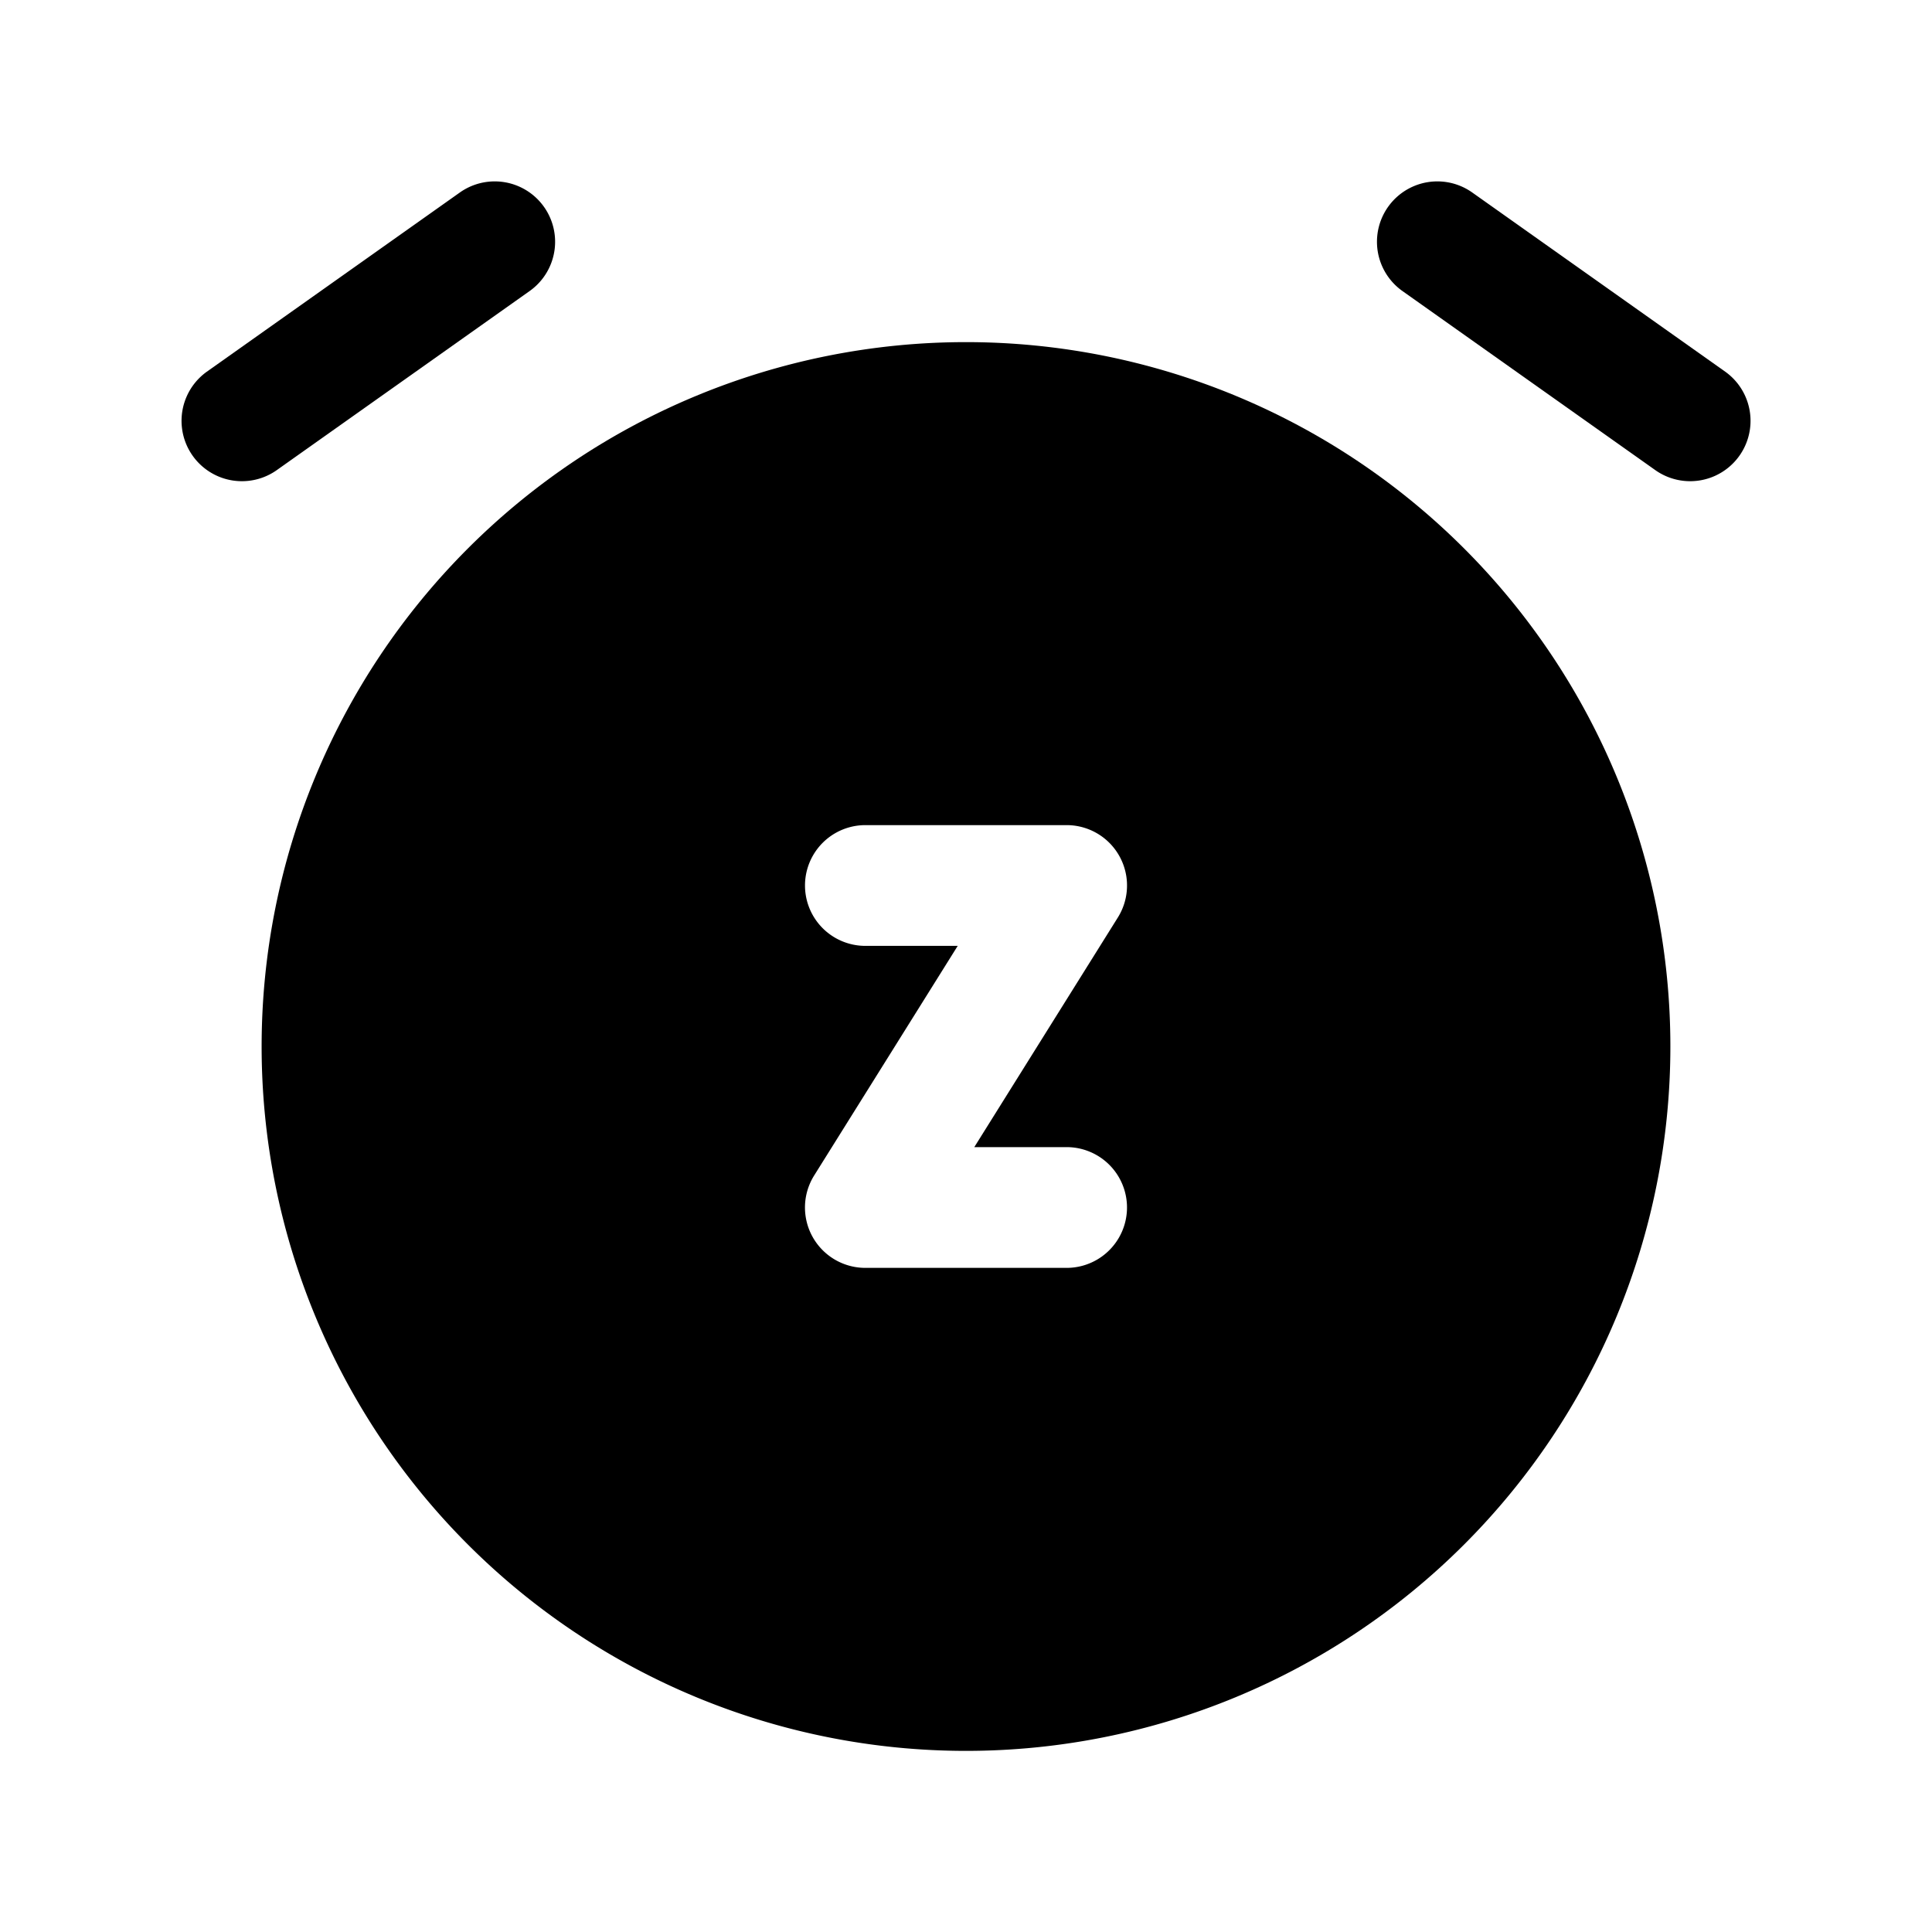
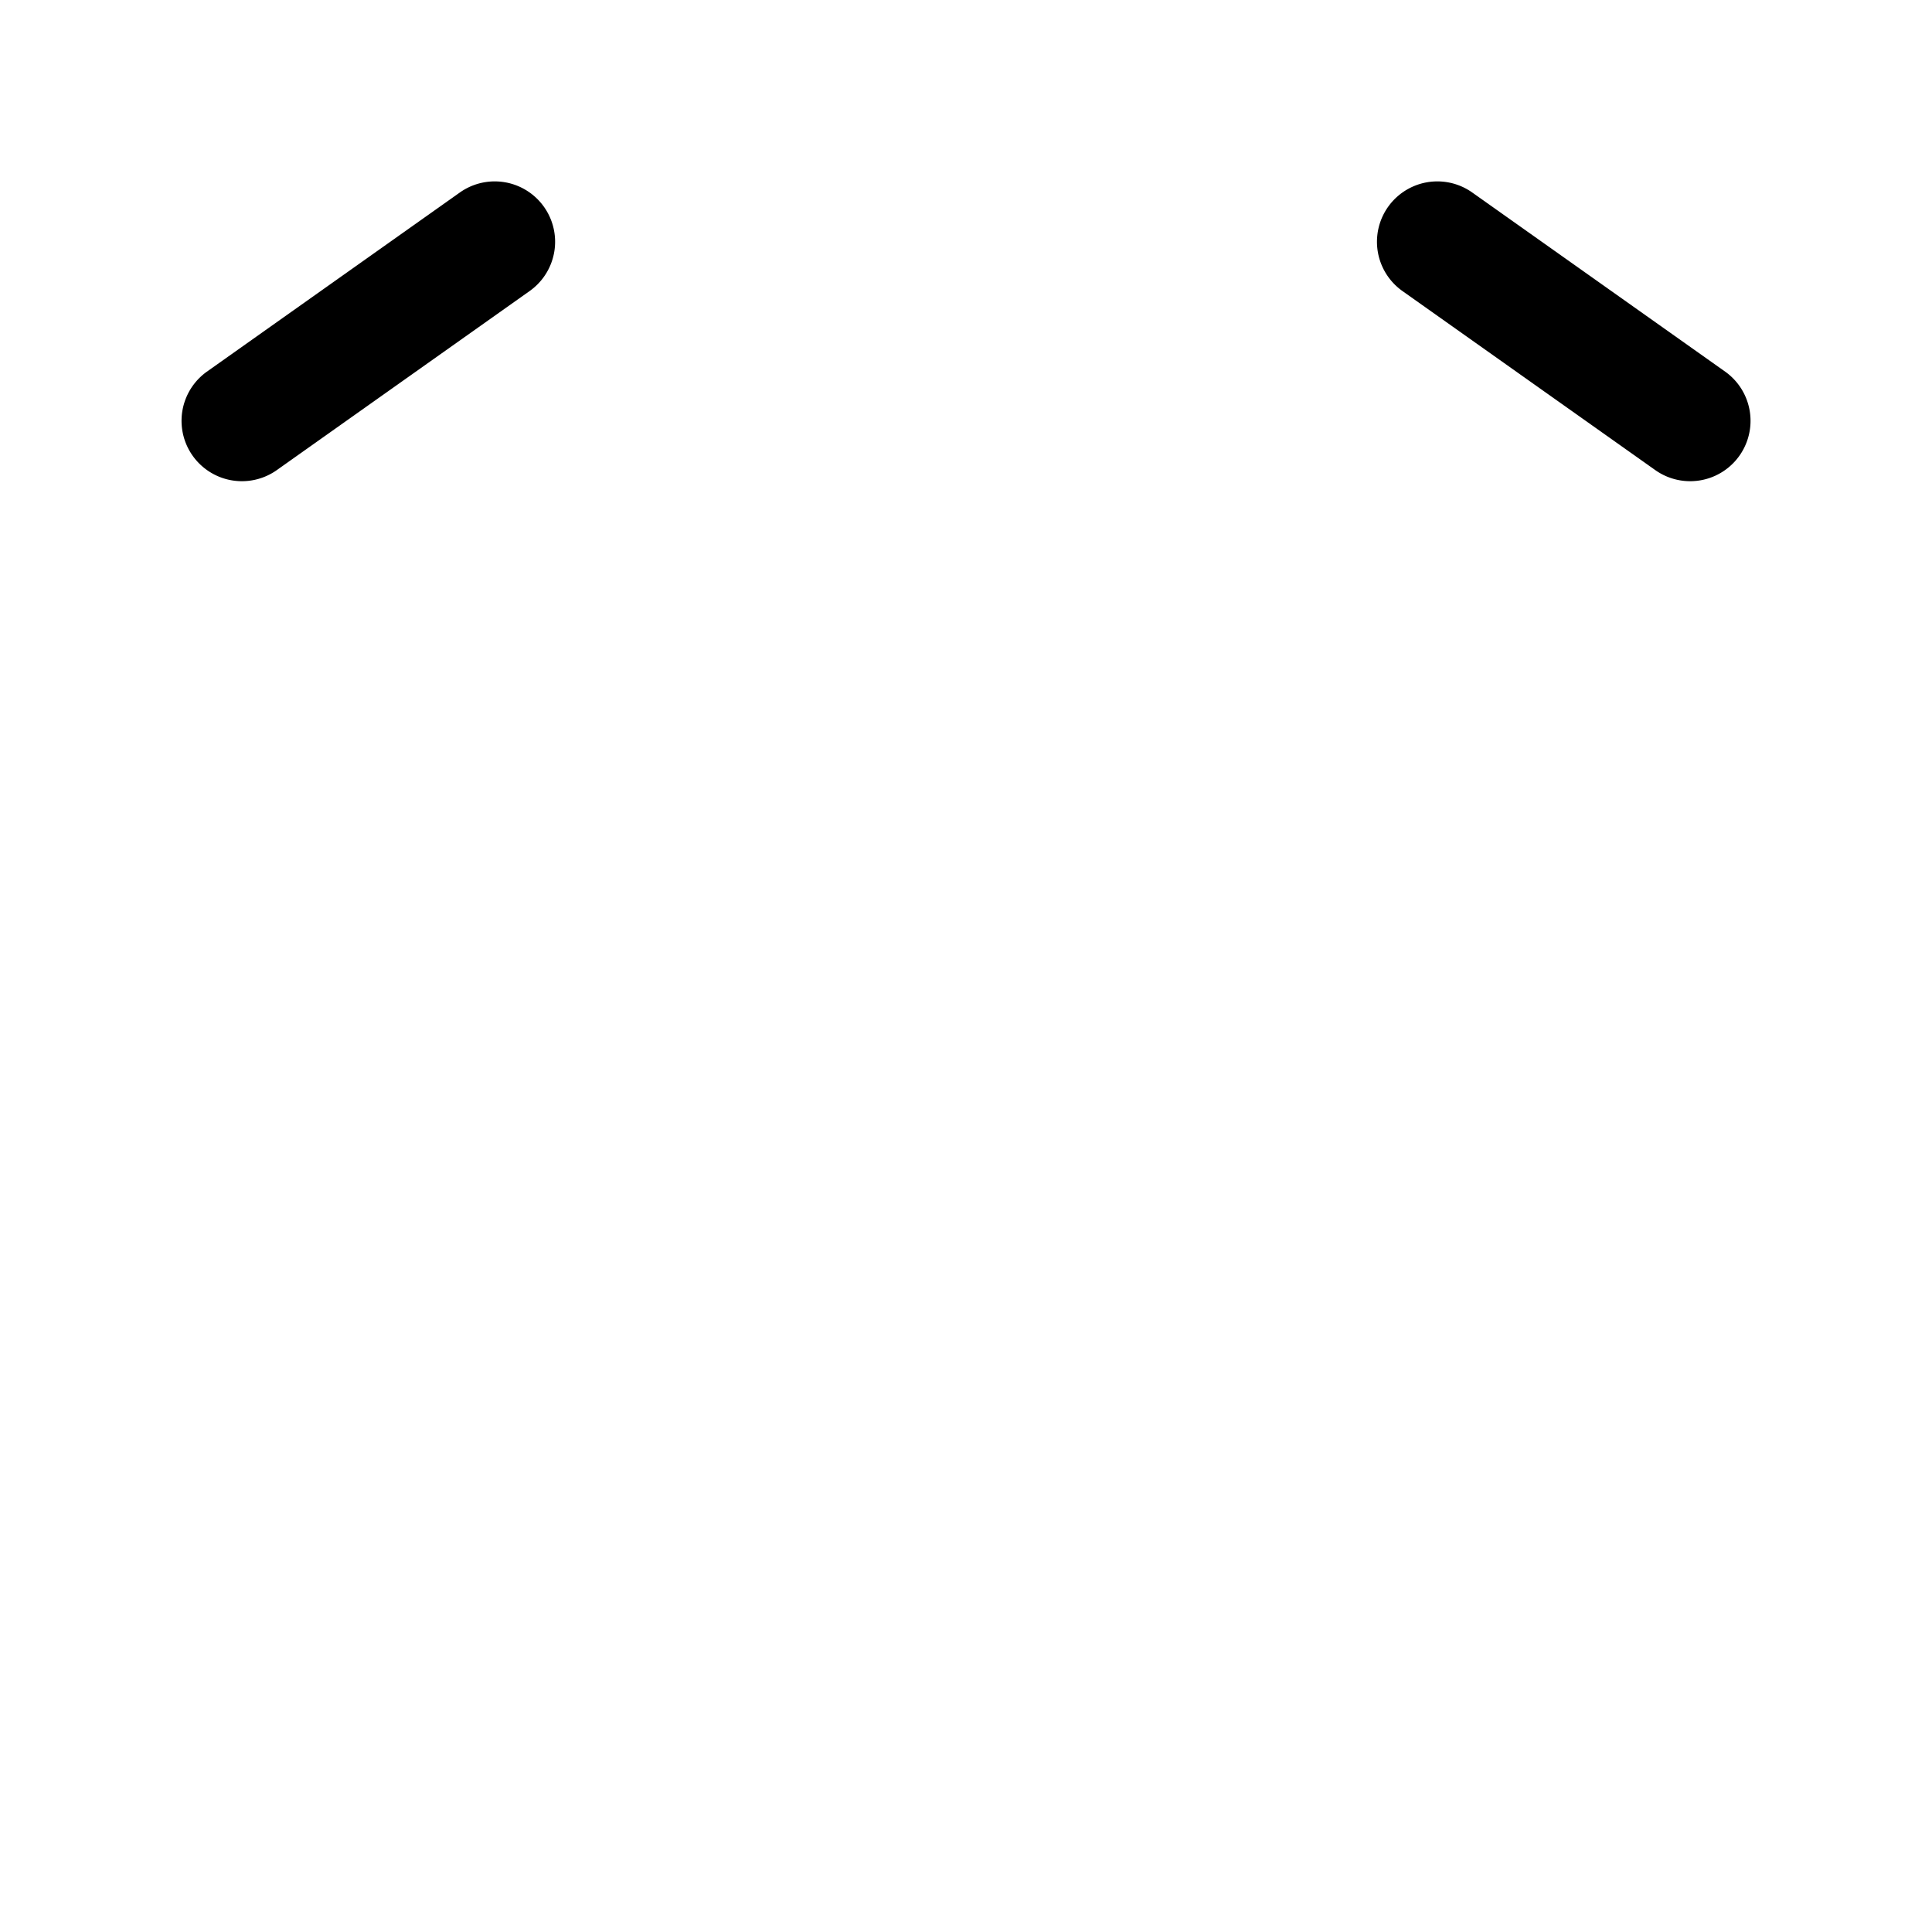
<svg xmlns="http://www.w3.org/2000/svg" width="24" height="24" fill="currentColor" viewBox="0 0 24 24">
  <path d="M6.584 3.612a.75.75 0 0 0-.867-1.224l-3.15 2.231a.75.75 0 0 0 .867 1.224zm11.7-1.224a.75.75 0 0 0-.867 1.224l3.15 2.231a.75.75 0 0 0 .867-1.224z" />
-   <path fill-rule="evenodd" d="M3.25 13a8.75 8.75 0 1 1 17.5 0 8.75 8.75 0 0 1-17.5 0m7.5-2.75a.75.75 0 0 0 0 1.5h1.147l-1.783 2.852a.75.75 0 0 0 .636 1.148h2.5a.75.75 0 0 0 0-1.5h-1.147l1.783-2.852a.75.75 0 0 0-.636-1.148z" />
</svg>